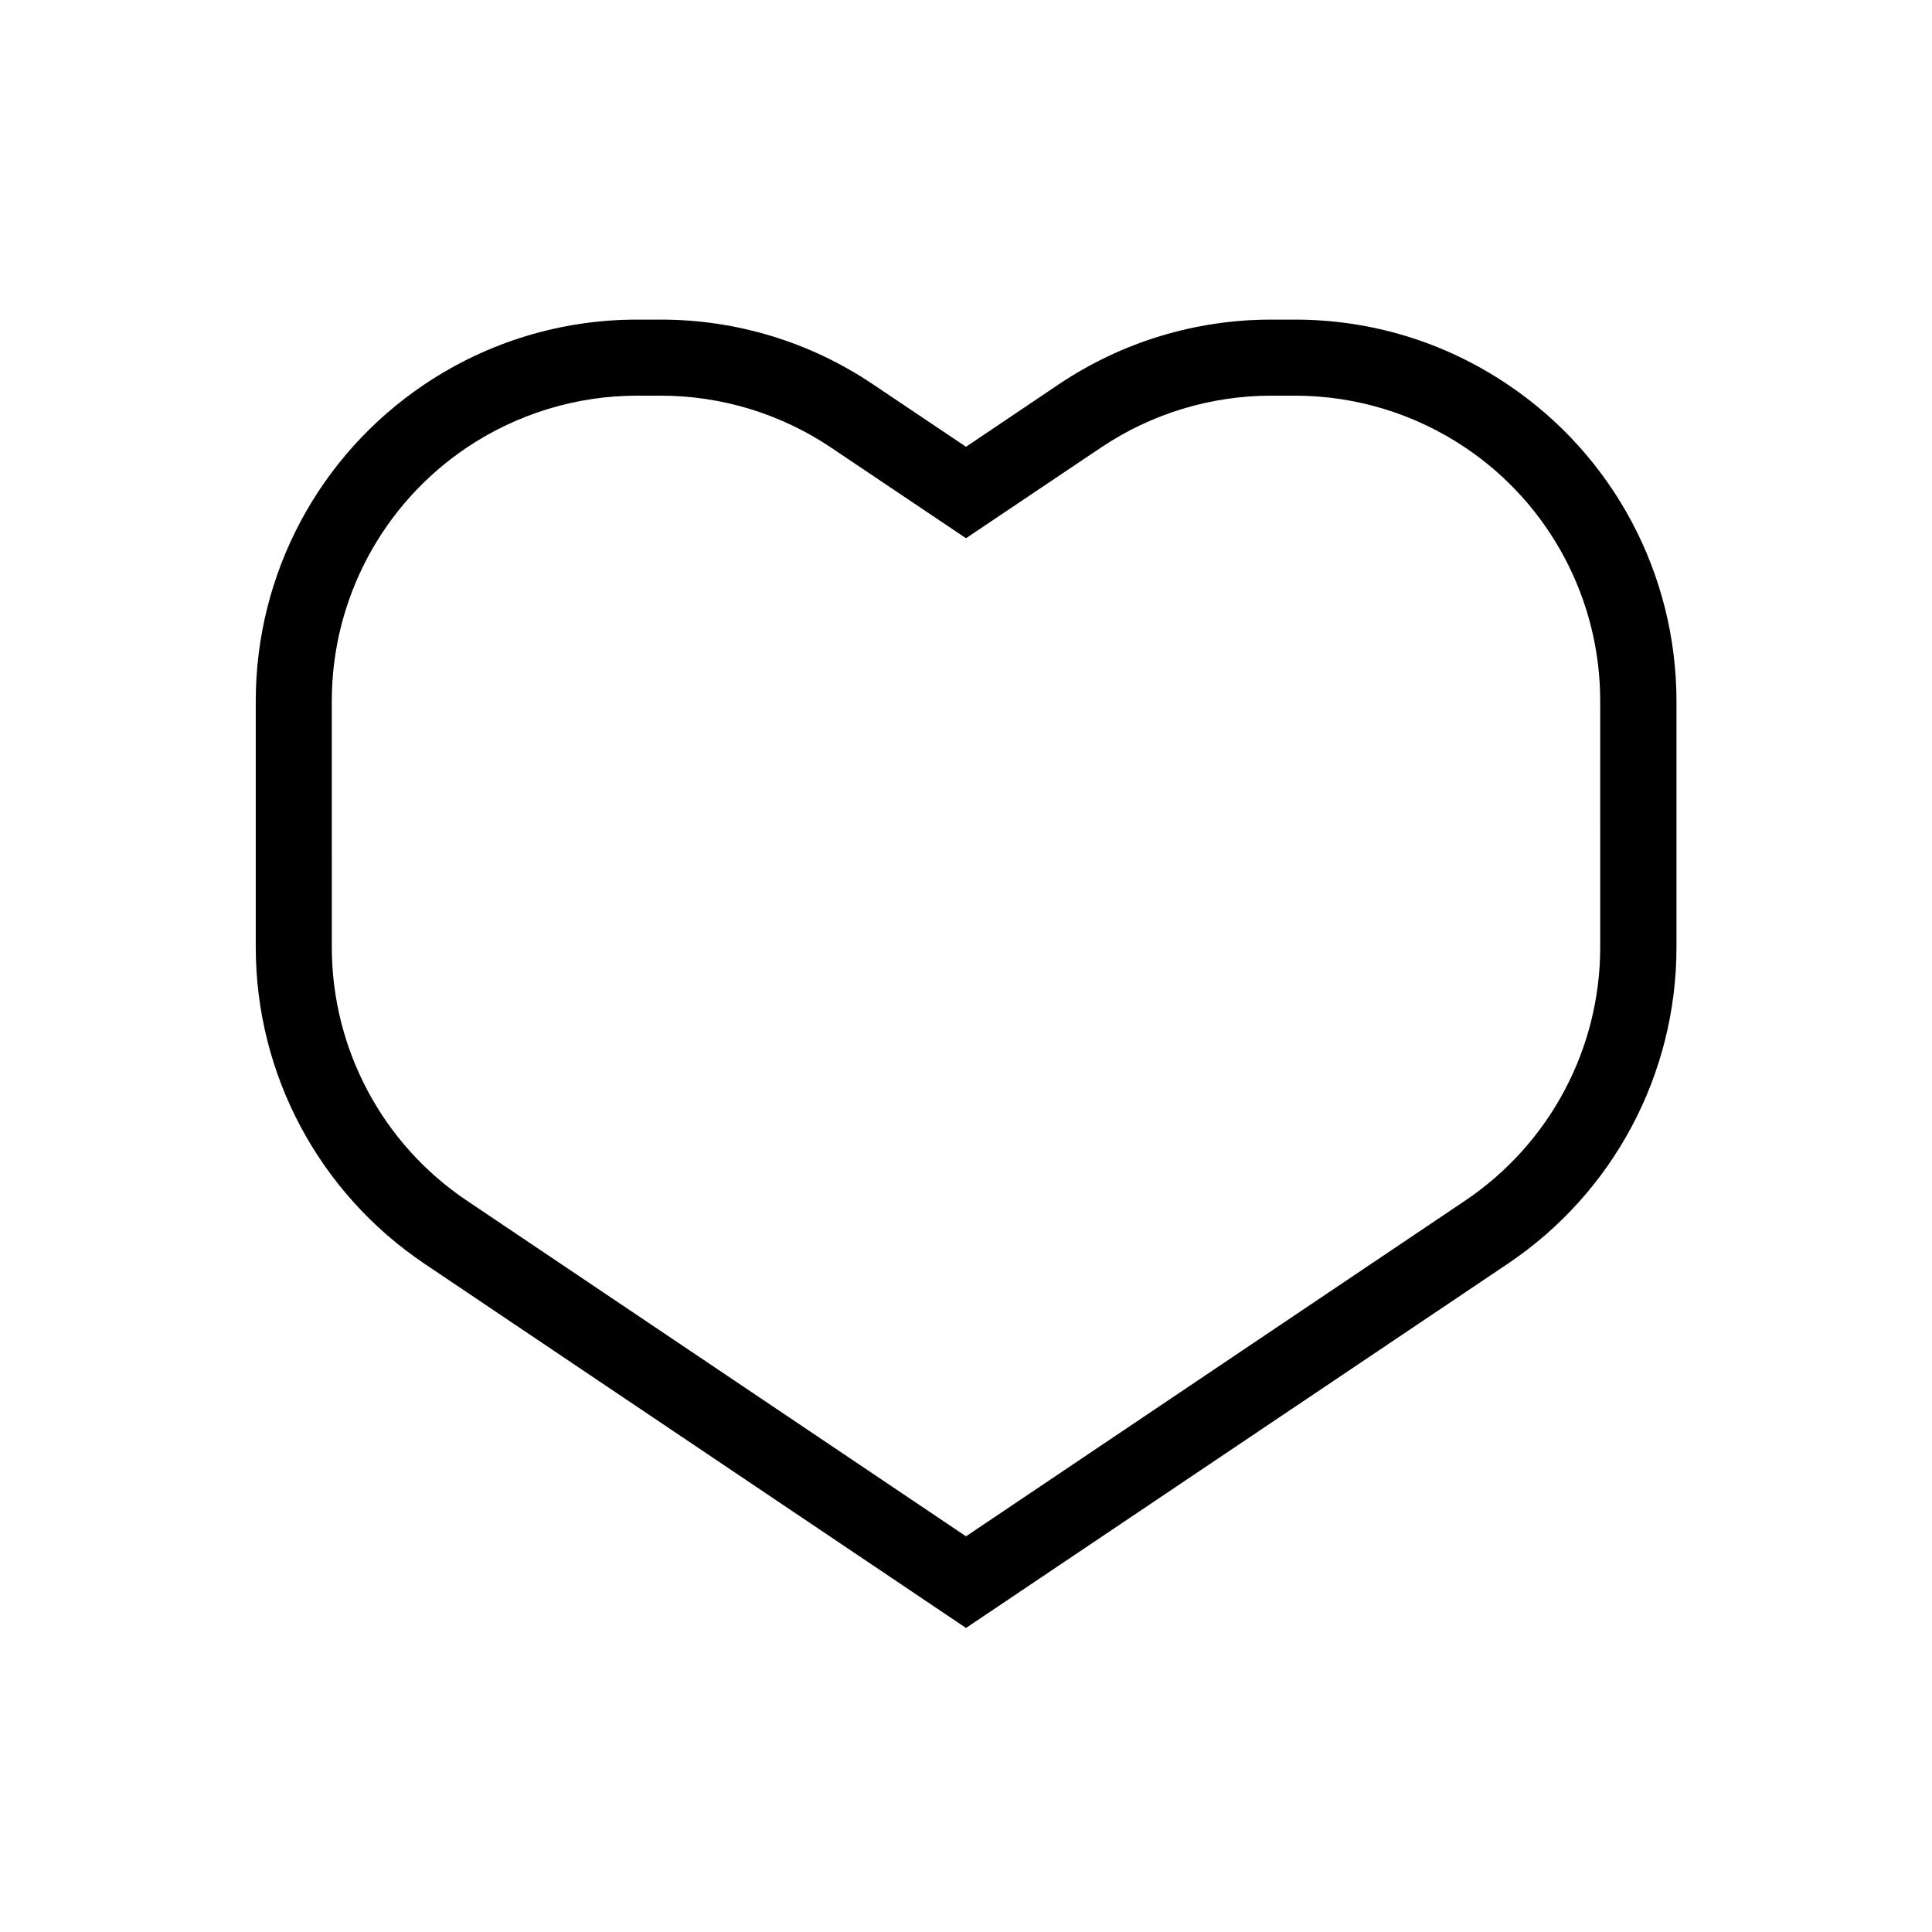
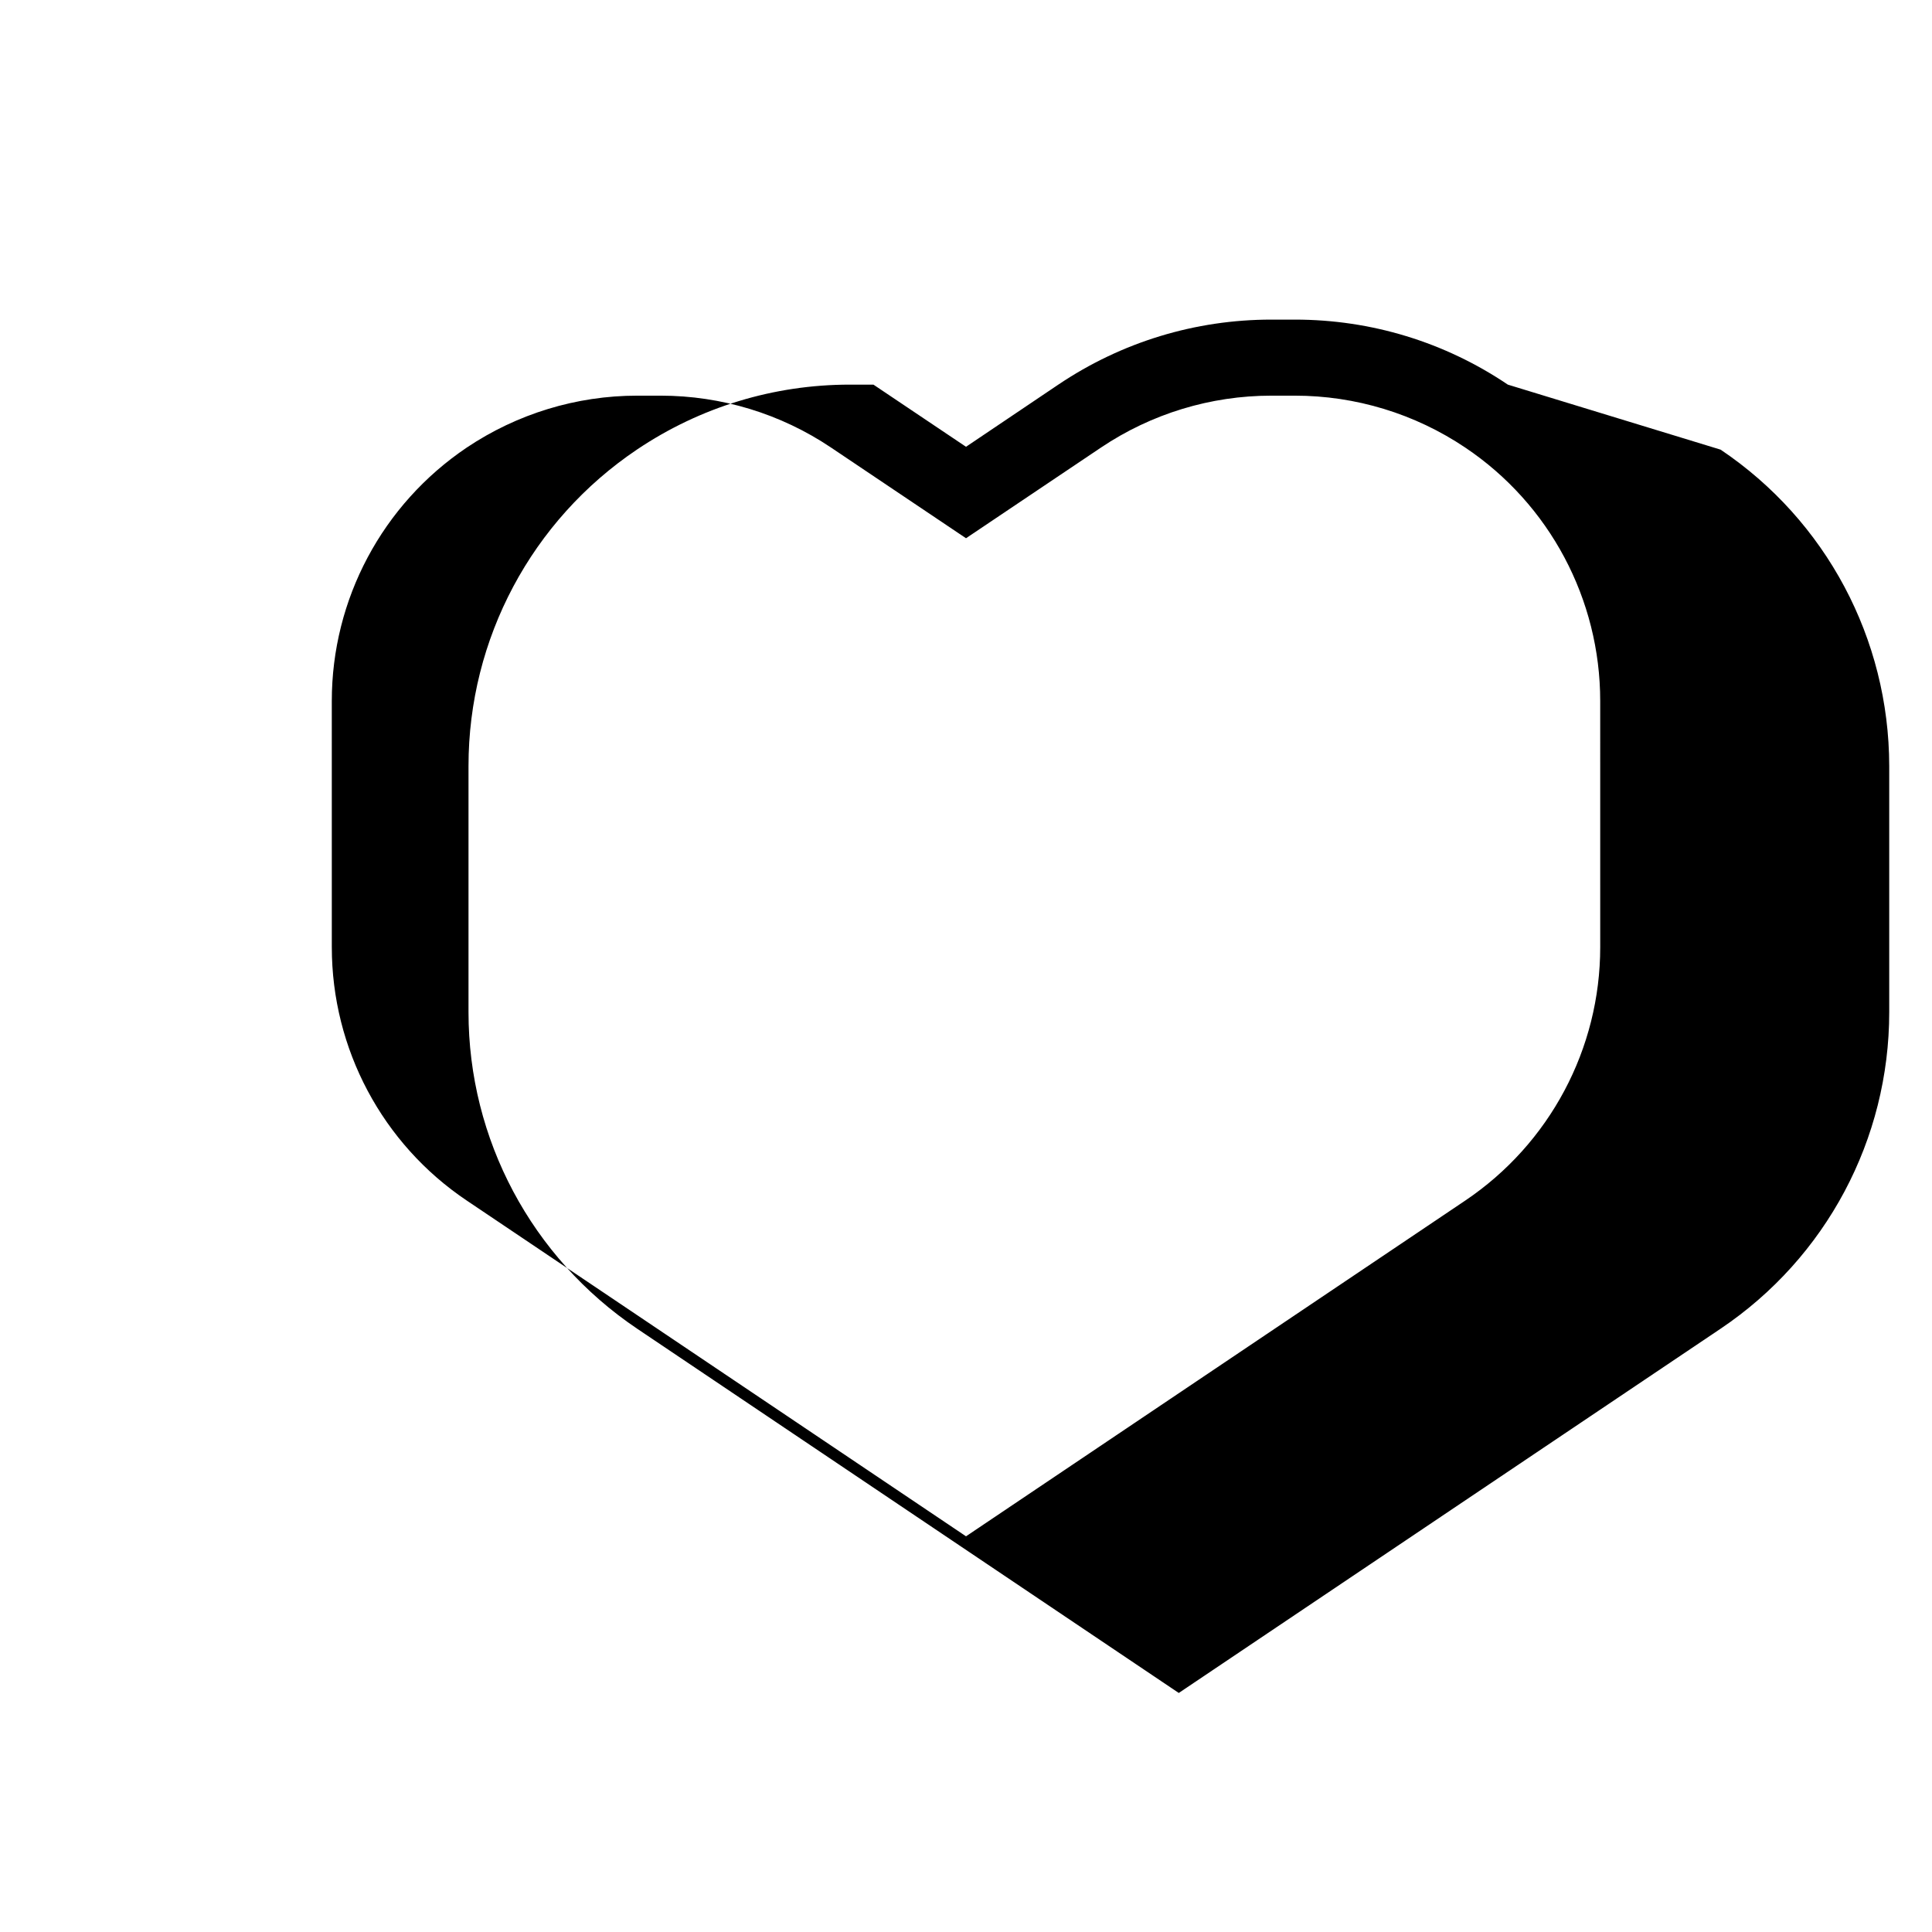
<svg xmlns="http://www.w3.org/2000/svg" fill="#000000" width="800px" height="800px" version="1.1" viewBox="144 144 512 512">
-   <path d="m543.59 245.93c-16.727-11.285-36.227-17.23-56.43-17.23h-6.246c-20.152 0-39.648 5.945-56.375 17.18l-24.535 16.523-24.535-16.473c-16.727-11.285-36.227-17.23-56.379-17.23h-6.246c-20.152 0-39.648 5.945-56.375 17.18-27.961 18.793-44.688 50.18-44.688 83.883v65.242c0 33.703 16.727 65.043 44.688 83.883l143.54 96.535 143.59-96.531c27.961-18.793 44.688-50.18 44.688-83.883v-65.246c-0.051-33.703-16.727-65.039-44.688-83.832zm24.484 149.08c0 26.953-13.402 52.094-35.77 67.156l-132.3 88.973-132.3-88.973c-22.371-15.012-35.77-40.203-35.77-67.156l-0.004-65.246c0-26.953 13.402-52.094 35.77-67.156 13.305-8.918 29.023-13.754 45.145-13.754h6.246c16.07 0 31.789 4.785 45.141 13.754l35.77 24.031 35.77-24.031c13.352-8.969 29.07-13.754 45.141-13.754h6.246c16.07 0 31.789 4.785 45.141 13.754 22.371 15.012 35.77 40.203 35.77 67.156z" />
+   <path d="m543.59 245.93c-16.727-11.285-36.227-17.23-56.43-17.23h-6.246c-20.152 0-39.648 5.945-56.375 17.18l-24.535 16.523-24.535-16.473h-6.246c-20.152 0-39.648 5.945-56.375 17.18-27.961 18.793-44.688 50.18-44.688 83.883v65.242c0 33.703 16.727 65.043 44.688 83.883l143.54 96.535 143.59-96.531c27.961-18.793 44.688-50.18 44.688-83.883v-65.246c-0.051-33.703-16.727-65.039-44.688-83.832zm24.484 149.08c0 26.953-13.402 52.094-35.77 67.156l-132.3 88.973-132.3-88.973c-22.371-15.012-35.77-40.203-35.77-67.156l-0.004-65.246c0-26.953 13.402-52.094 35.77-67.156 13.305-8.918 29.023-13.754 45.145-13.754h6.246c16.07 0 31.789 4.785 45.141 13.754l35.77 24.031 35.77-24.031c13.352-8.969 29.07-13.754 45.141-13.754h6.246c16.07 0 31.789 4.785 45.141 13.754 22.371 15.012 35.77 40.203 35.77 67.156z" />
</svg>